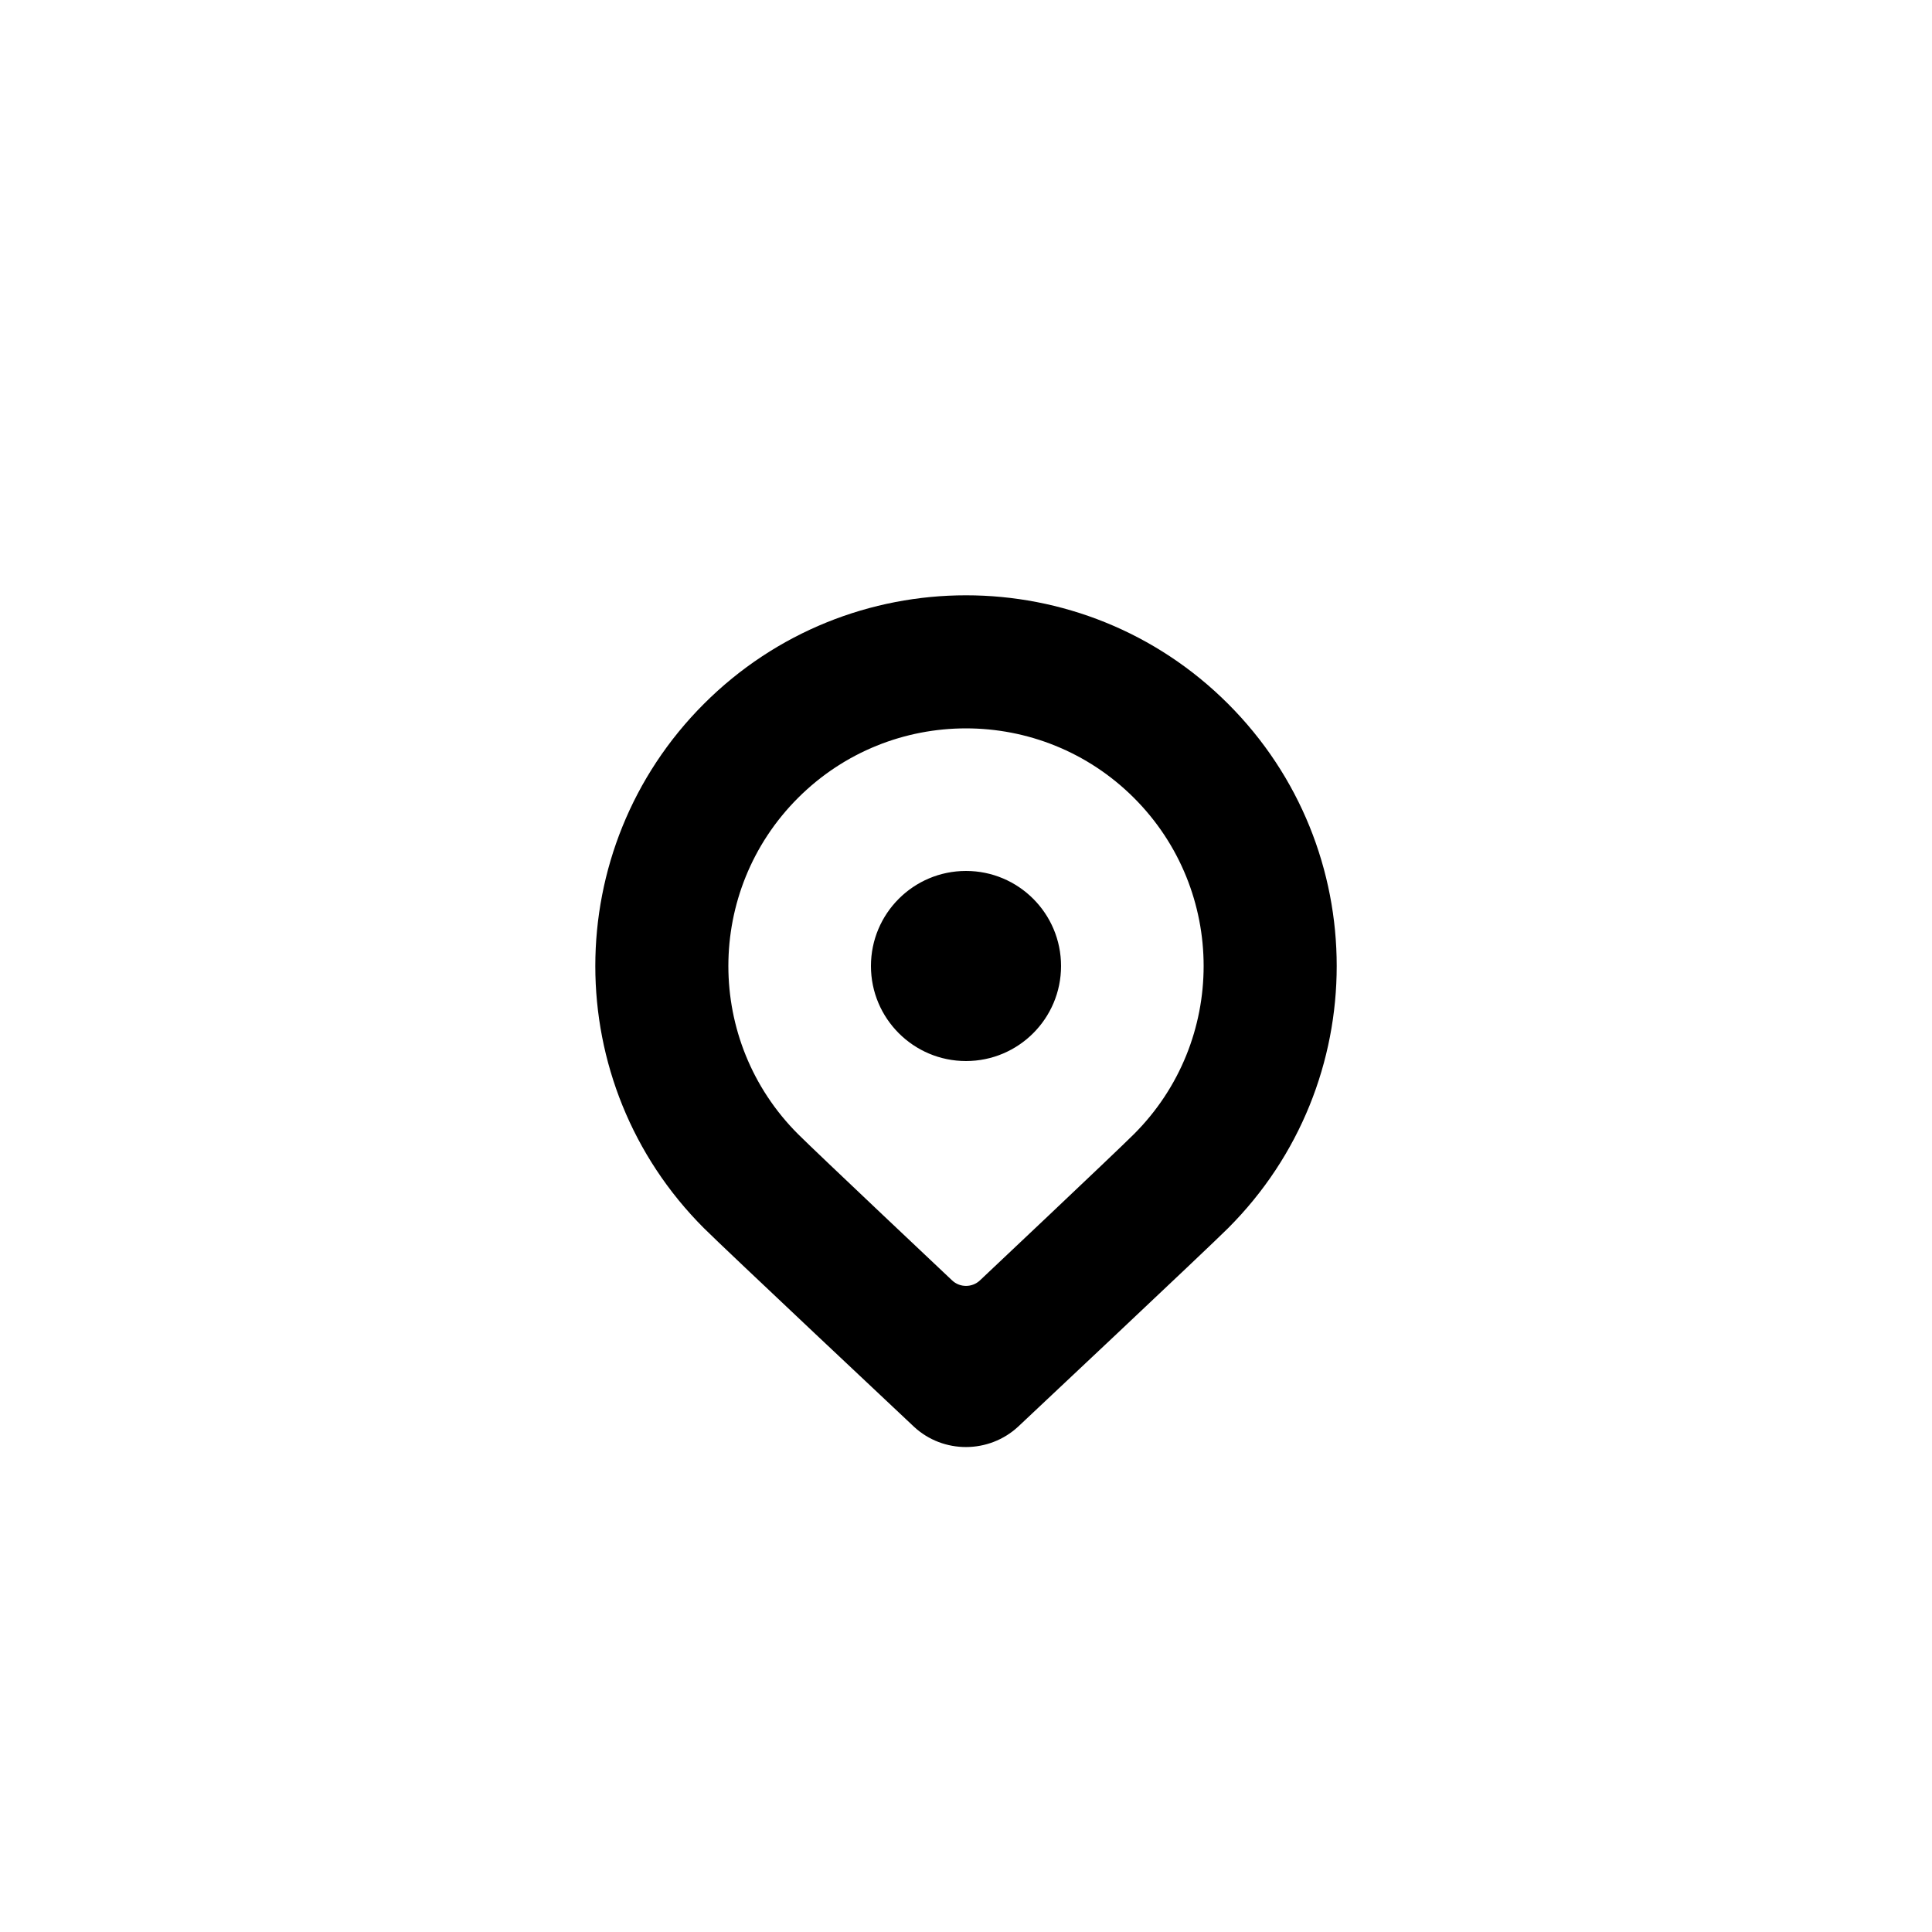
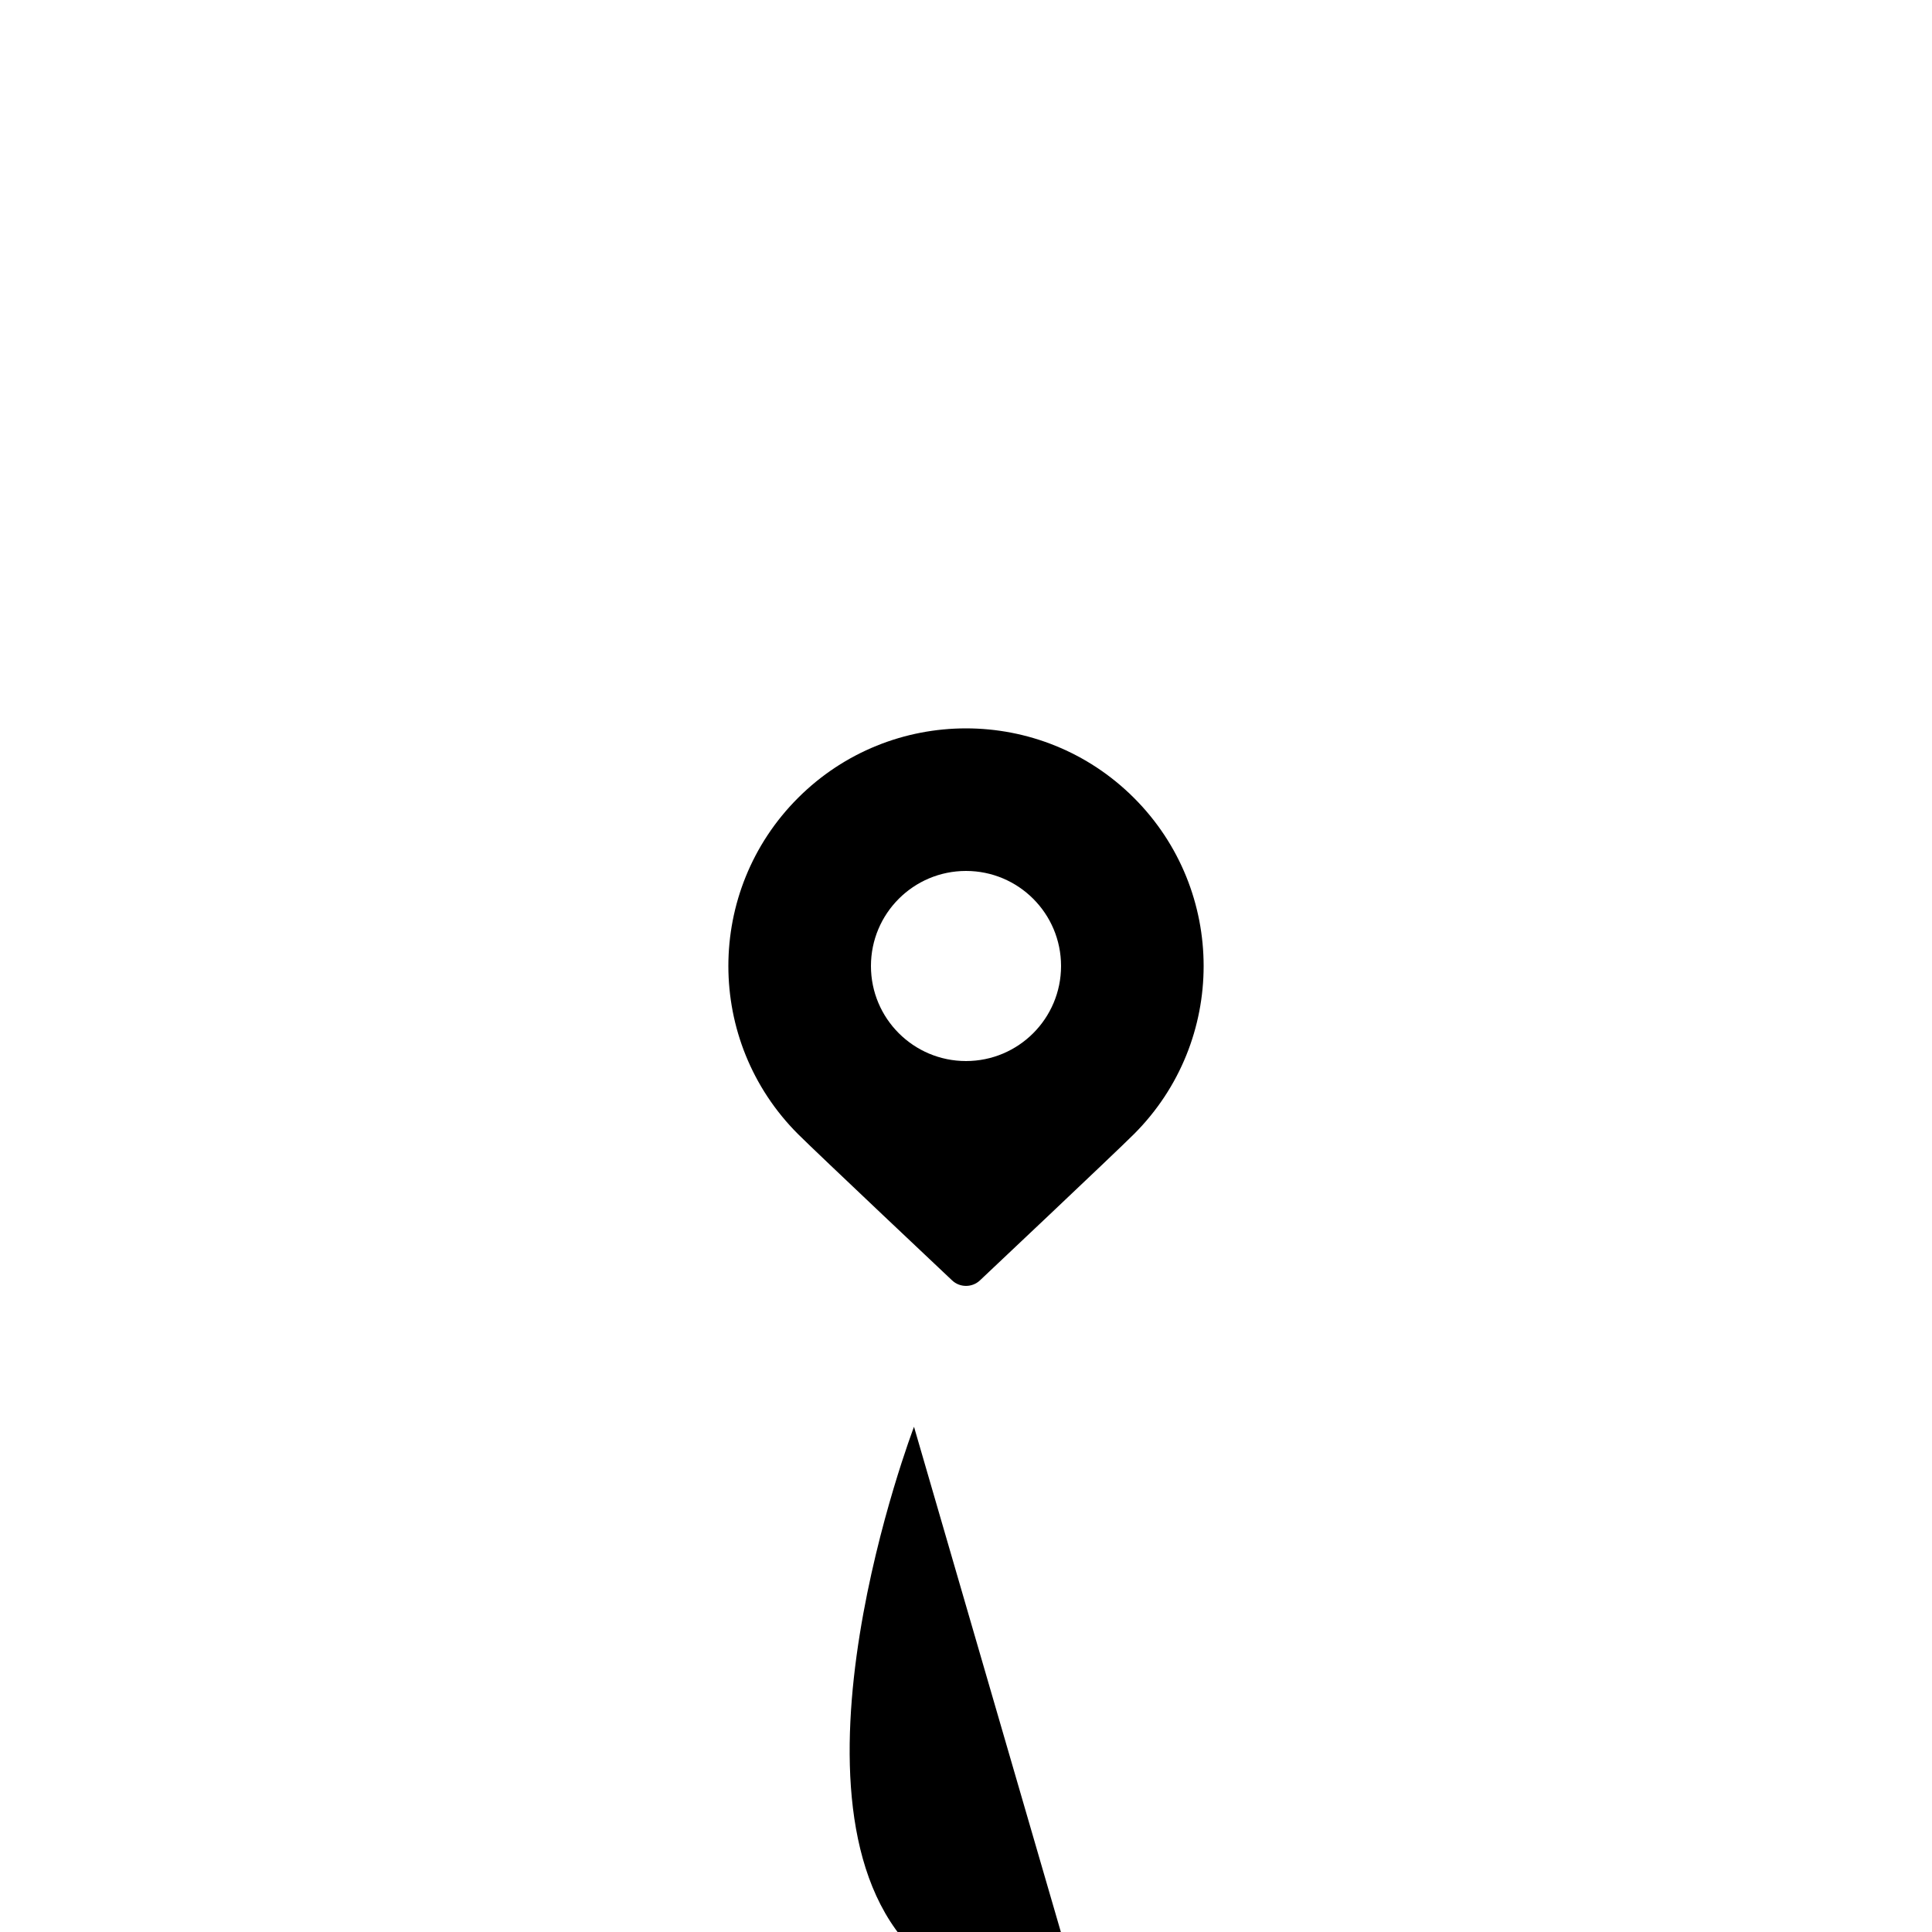
<svg xmlns="http://www.w3.org/2000/svg" fill="#000000" width="800px" height="800px" version="1.1" viewBox="144 144 512 512">
-   <path d="m386.22 522.11c7.793 7.211 19.863 7.121 27.598-0.031 0.477-0.441 50.281-47.242 55.648-52.613 38.367-38.363 38.367-100.57 0-138.93-38.363-38.367-100.57-38.367-138.93 0s-38.367 100.57 0 138.93c5.301 5.305 55.203 52.195 55.688 52.645zm-30.75-77.578c-24.594-24.594-24.594-64.469 0-89.062s64.469-24.594 89.062 0 24.594 64.469 0 89.062c-5.066 5.062-40.852 38.797-40.852 38.797-2.031 1.914-5.285 1.949-7.359-0.008 0 0-35.859-33.801-40.852-38.789zm44.531-19.344c13.91 0 25.188-11.277 25.188-25.188 0-13.914-11.277-25.191-25.188-25.191-13.914 0-25.191 11.277-25.191 25.191 0 13.91 11.277 25.188 25.191 25.188z" fill-rule="evenodd" />
+   <path d="m386.22 522.11s-38.367 100.57 0 138.93c5.301 5.305 55.203 52.195 55.688 52.645zm-30.75-77.578c-24.594-24.594-24.594-64.469 0-89.062s64.469-24.594 89.062 0 24.594 64.469 0 89.062c-5.066 5.062-40.852 38.797-40.852 38.797-2.031 1.914-5.285 1.949-7.359-0.008 0 0-35.859-33.801-40.852-38.789zm44.531-19.344c13.91 0 25.188-11.277 25.188-25.188 0-13.914-11.277-25.191-25.188-25.191-13.914 0-25.191 11.277-25.191 25.191 0 13.91 11.277 25.188 25.191 25.188z" fill-rule="evenodd" />
</svg>